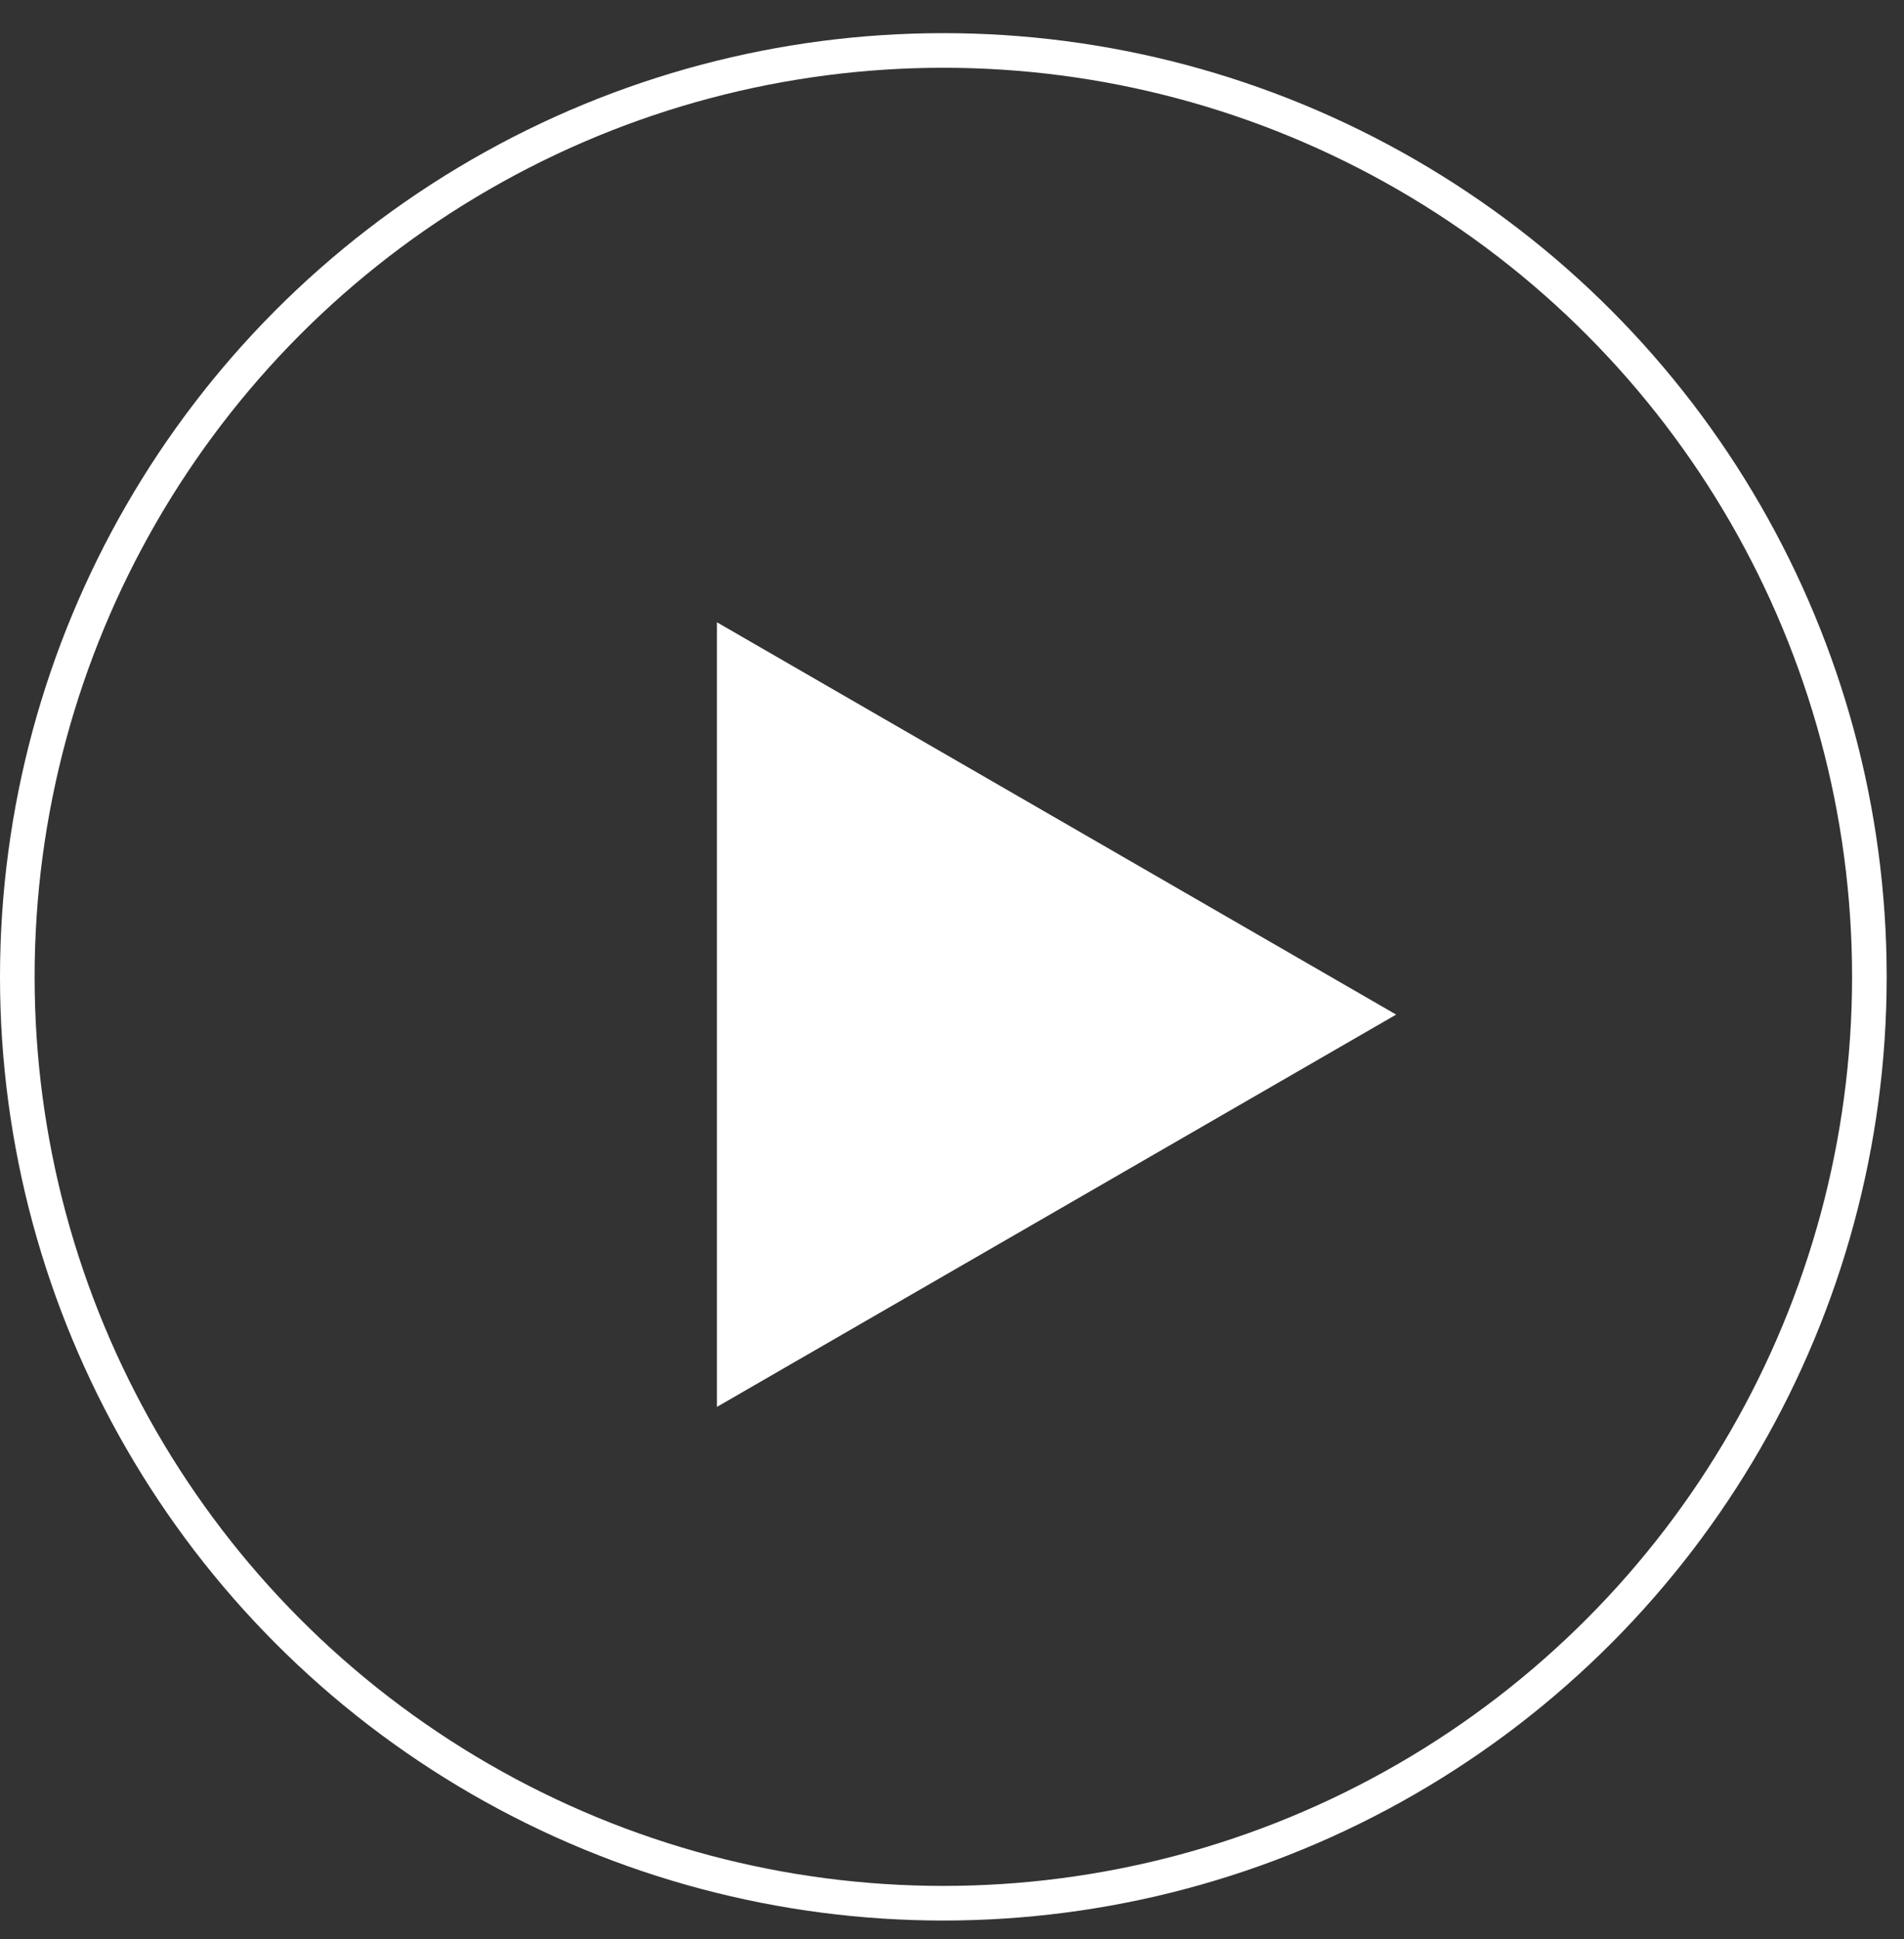
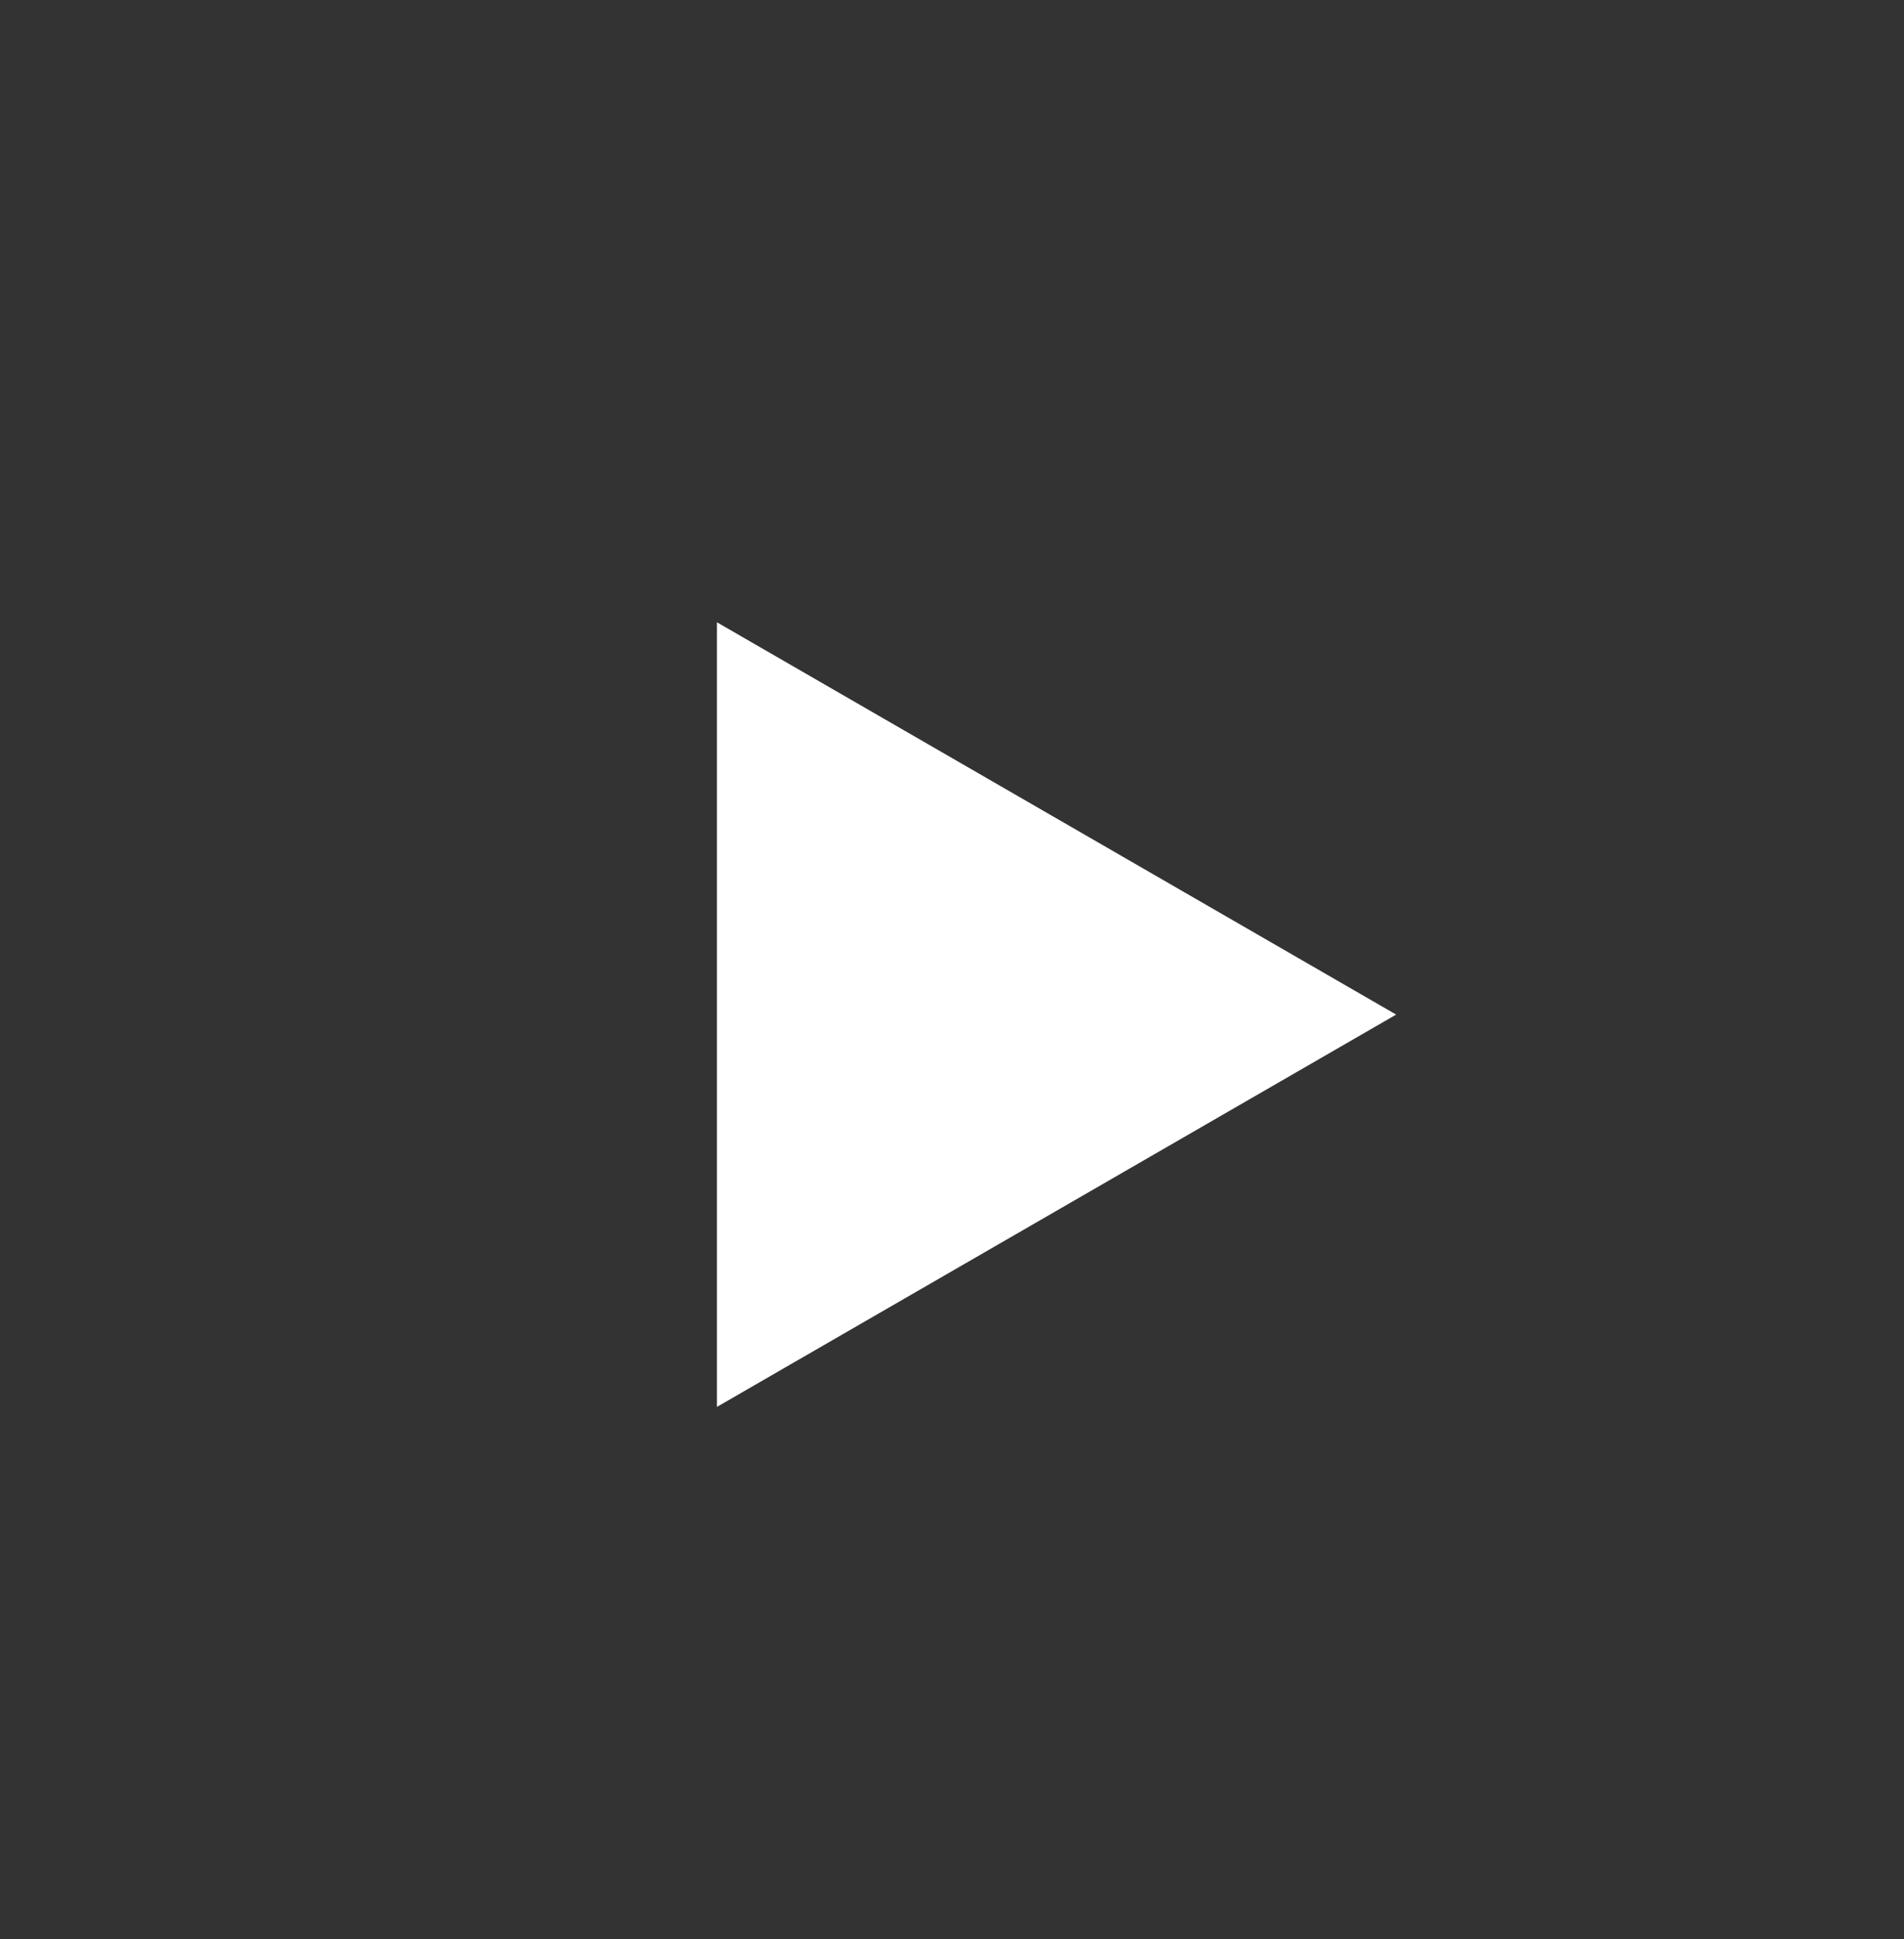
<svg xmlns="http://www.w3.org/2000/svg" width="55" height="56" viewBox="0 0 55 56" fill="none">
  <rect x="0" y="0" width="55" height="56" fill="#333333" stroke="none" />
-   <circle cx="27.25" cy="28.207" r="26.75" stroke="white" />
  <path d="M40.33 29.297L20.71 17.969V40.625L40.33 29.297Z" fill="white" />
</svg>